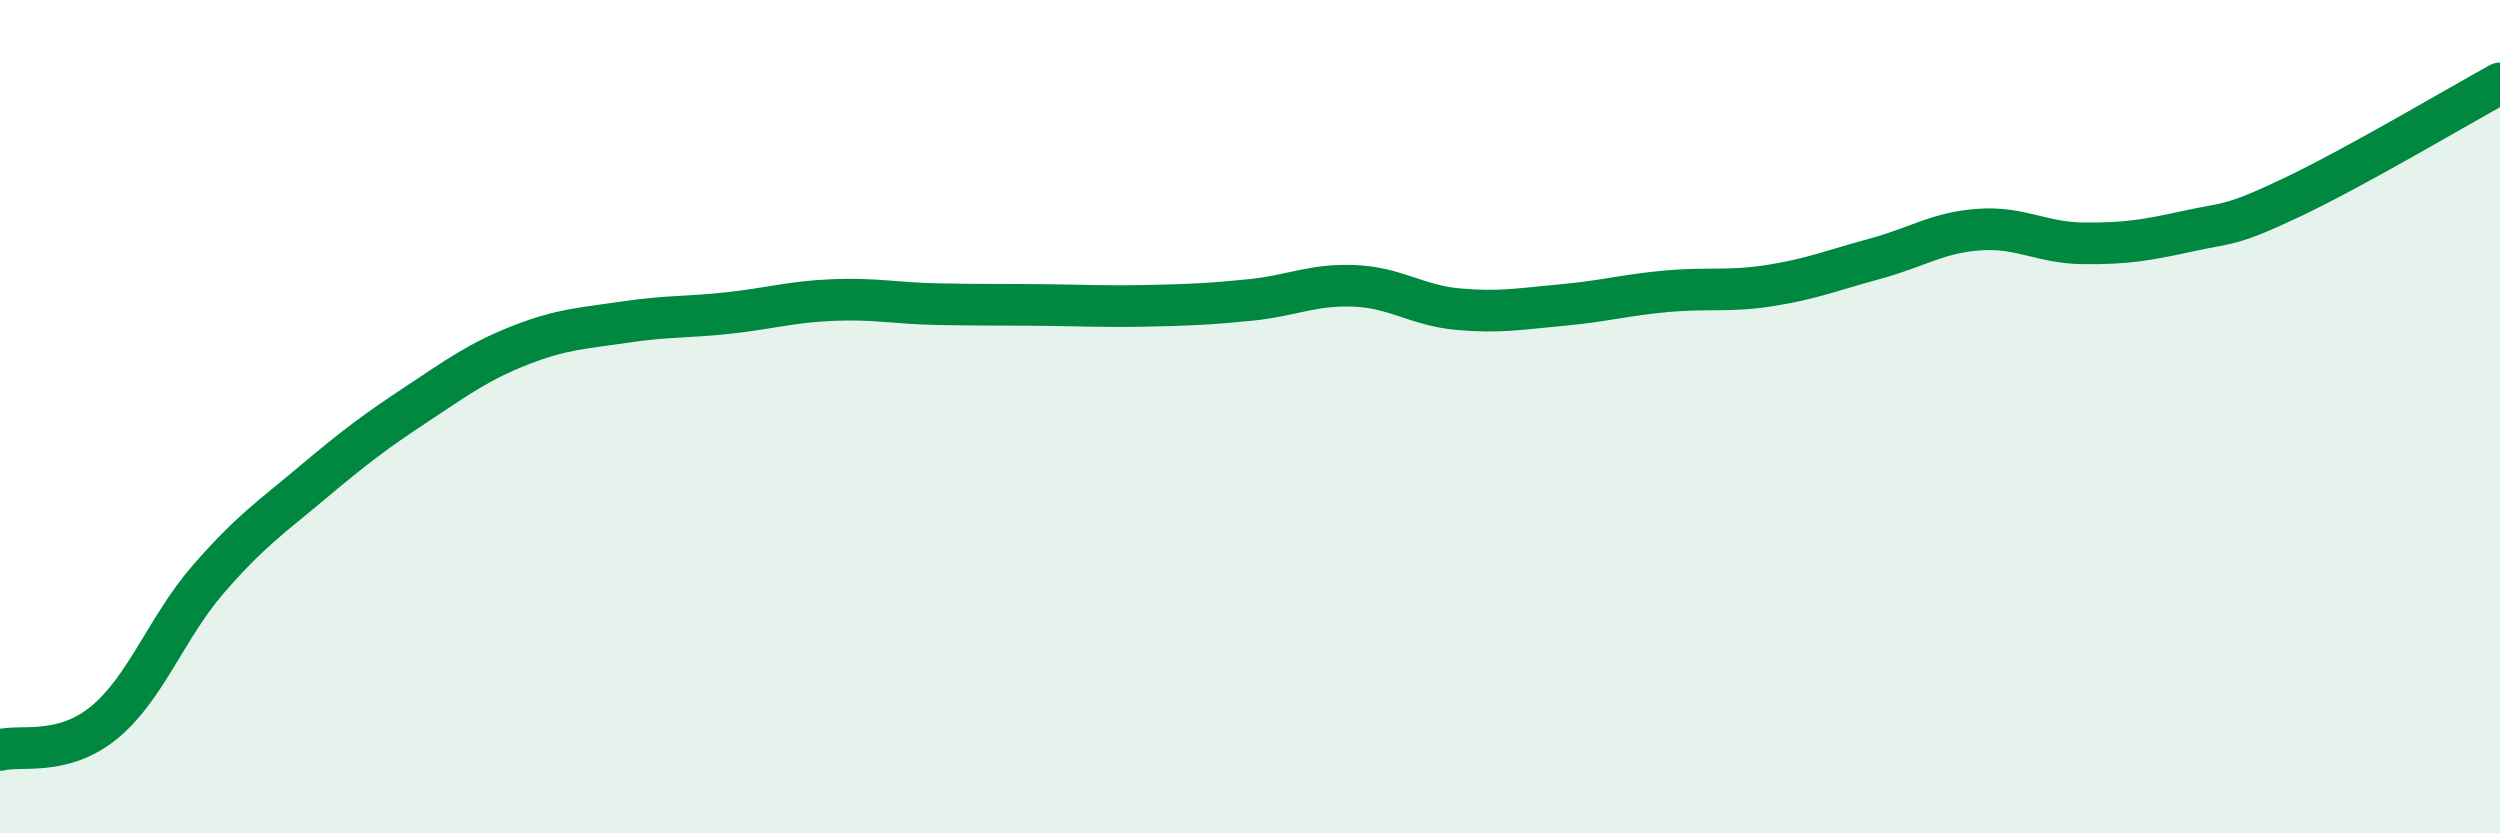
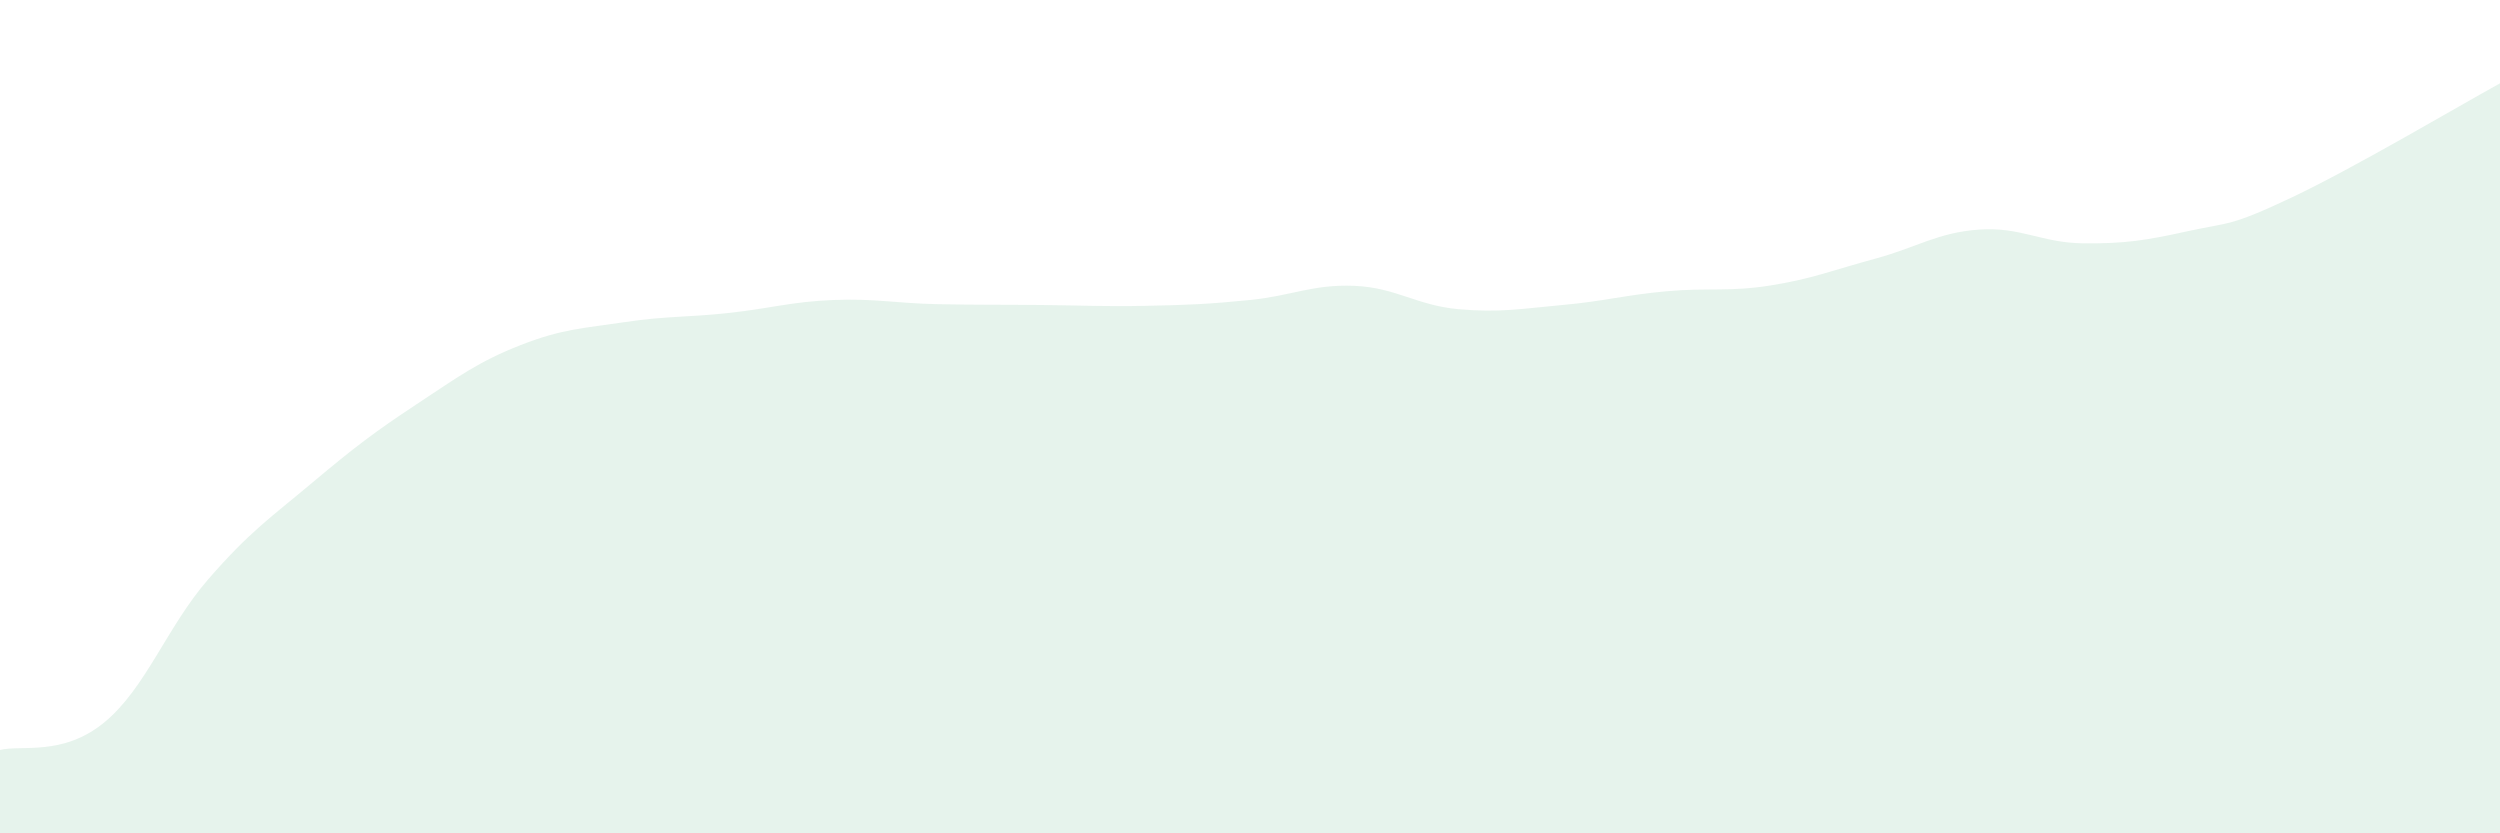
<svg xmlns="http://www.w3.org/2000/svg" width="60" height="20" viewBox="0 0 60 20">
  <path d="M 0,18 C 0.5,17.87 1.5,18.16 2.5,17.34 C 3.5,16.52 4,15.05 5,13.9 C 6,12.75 6.5,12.42 7.5,11.58 C 8.5,10.74 9,10.36 10,9.7 C 11,9.04 11.5,8.67 12.5,8.28 C 13.5,7.89 14,7.88 15,7.73 C 16,7.58 16.5,7.62 17.5,7.51 C 18.5,7.4 19,7.24 20,7.2 C 21,7.16 21.5,7.28 22.5,7.3 C 23.5,7.32 24,7.31 25,7.32 C 26,7.33 26.5,7.36 27.5,7.34 C 28.5,7.32 29,7.3 30,7.2 C 31,7.1 31.5,6.82 32.5,6.86 C 33.5,6.9 34,7.33 35,7.42 C 36,7.51 36.5,7.41 37.5,7.32 C 38.5,7.23 39,7.08 40,6.99 C 41,6.9 41.5,7.01 42.5,6.85 C 43.5,6.69 44,6.48 45,6.21 C 46,5.94 46.5,5.58 47.5,5.51 C 48.5,5.44 49,5.83 50,5.84 C 51,5.85 51.5,5.77 52.5,5.55 C 53.5,5.33 53.5,5.45 55,4.74 C 56.5,4.03 59,2.55 60,2L60 20L0 20Z" fill="#008740" opacity="0.1" stroke-linecap="round" stroke-linejoin="round" />
-   <path d="M 0,18 C 0.5,17.87 1.5,18.16 2.5,17.34 C 3.5,16.52 4,15.05 5,13.9 C 6,12.75 6.5,12.42 7.5,11.58 C 8.5,10.74 9,10.36 10,9.7 C 11,9.04 11.5,8.67 12.5,8.28 C 13.5,7.89 14,7.88 15,7.73 C 16,7.58 16.5,7.62 17.5,7.51 C 18.5,7.4 19,7.24 20,7.2 C 21,7.16 21.5,7.28 22.5,7.3 C 23.5,7.32 24,7.31 25,7.32 C 26,7.33 26.5,7.36 27.5,7.34 C 28.5,7.32 29,7.3 30,7.2 C 31,7.1 31.5,6.82 32.5,6.86 C 33.5,6.9 34,7.33 35,7.42 C 36,7.51 36.5,7.41 37.5,7.32 C 38.5,7.23 39,7.08 40,6.99 C 41,6.9 41.5,7.01 42.5,6.85 C 43.5,6.69 44,6.48 45,6.21 C 46,5.94 46.5,5.58 47.5,5.51 C 48.5,5.44 49,5.83 50,5.84 C 51,5.85 51.5,5.77 52.5,5.55 C 53.5,5.33 53.5,5.45 55,4.74 C 56.5,4.03 59,2.55 60,2" stroke="#008740" stroke-width="1" fill="none" stroke-linecap="round" stroke-linejoin="round" />
</svg>